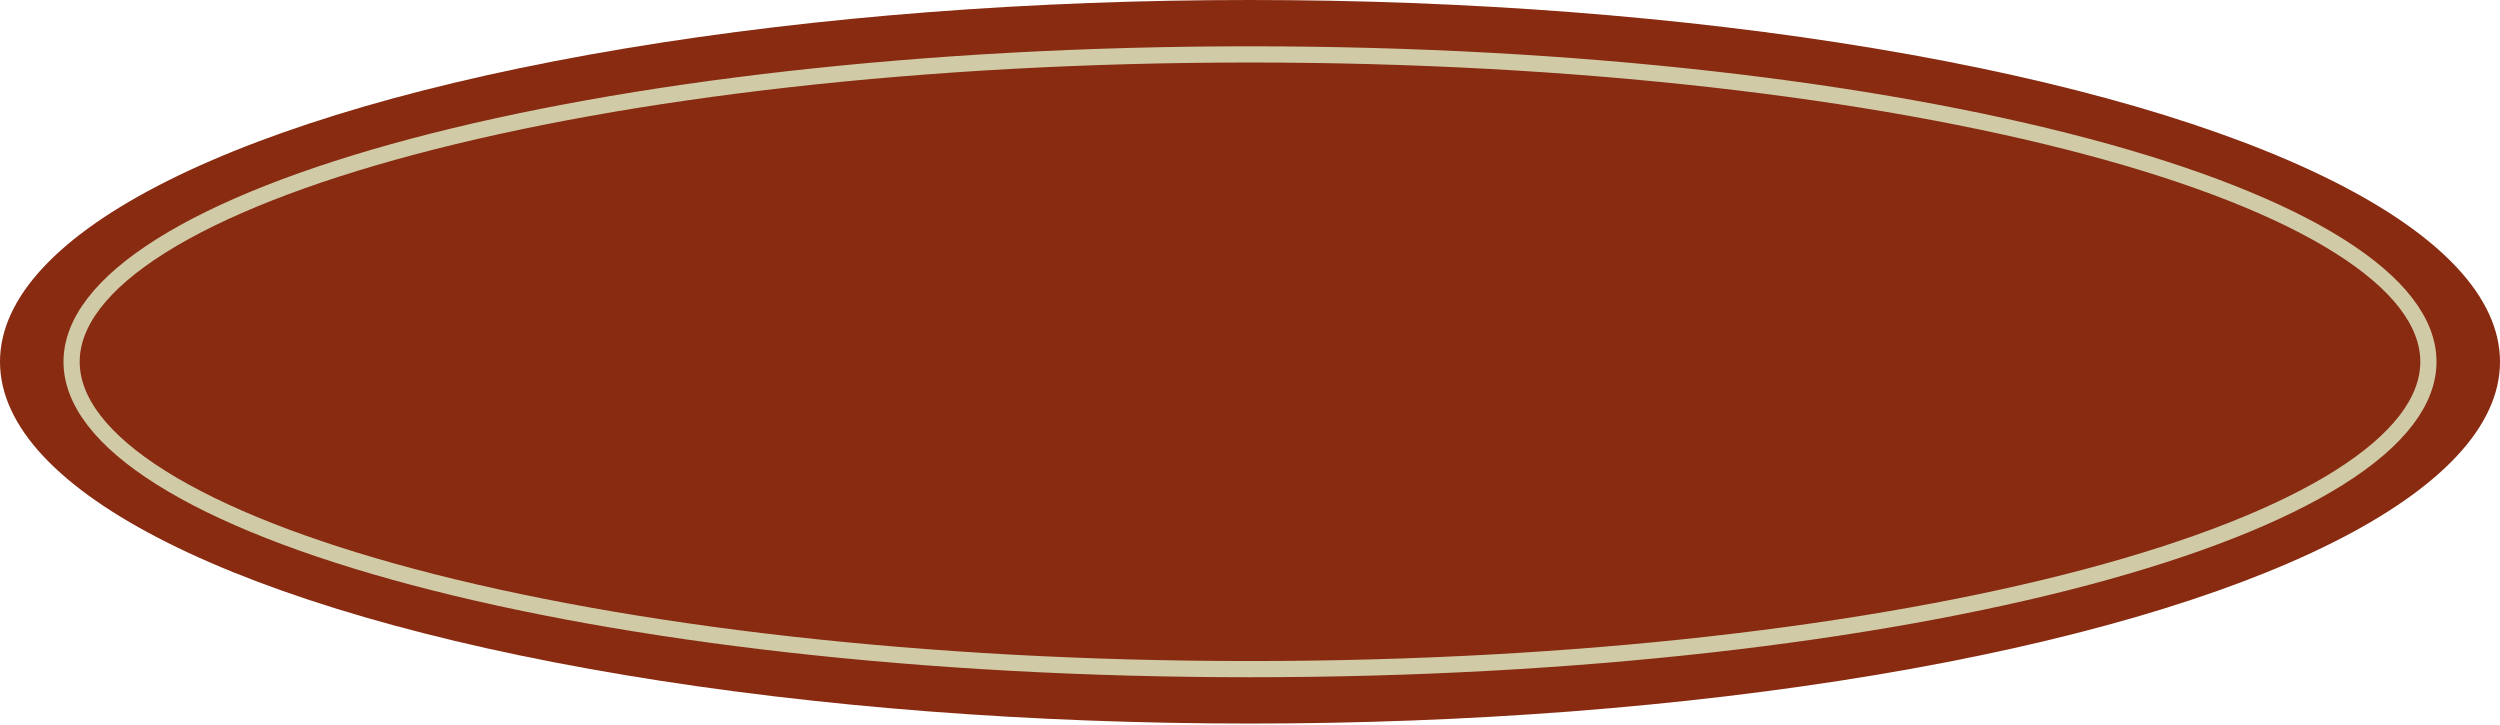
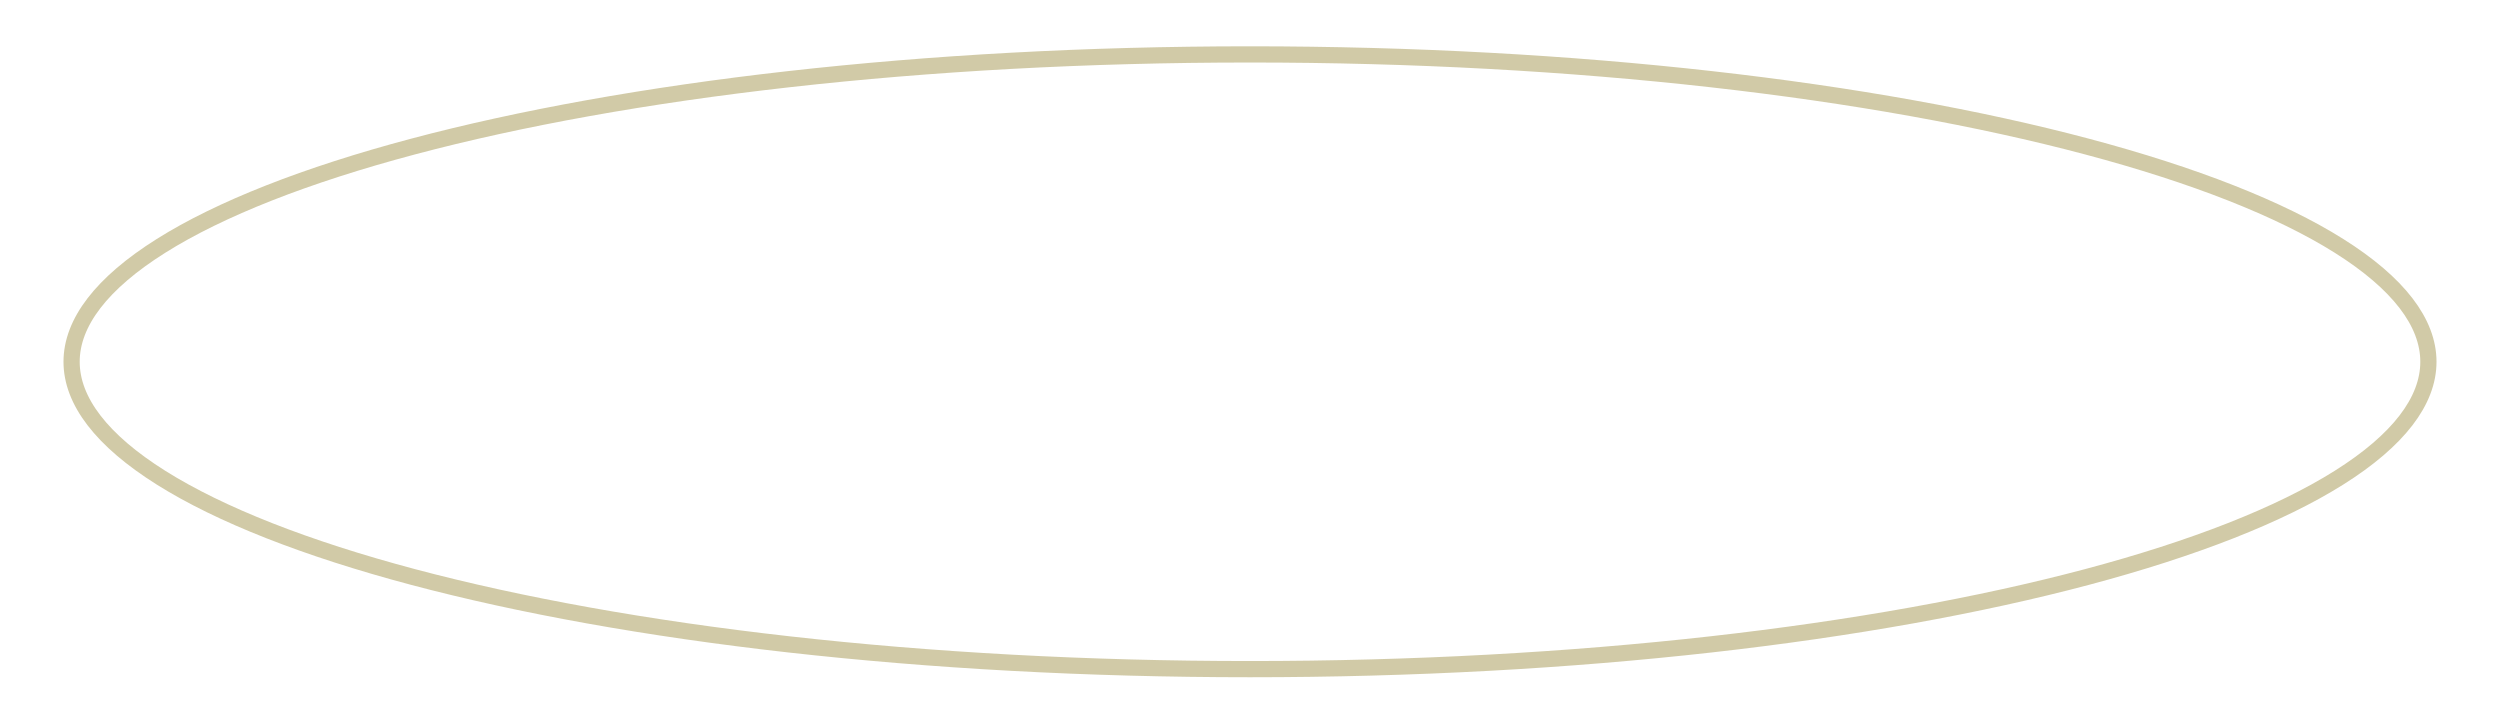
<svg xmlns="http://www.w3.org/2000/svg" width="617" height="179" viewBox="0 0 617 179" fill="none">
-   <ellipse cx="308.5" cy="89.286" rx="308.5" ry="89.286" fill="#882B11" />
  <path d="M599.33 89.286C599.33 98.952 591.931 108.672 577.254 117.898C562.678 127.06 541.453 135.386 515.048 142.406C462.268 156.439 389.241 165.143 308.5 165.143C227.759 165.143 154.732 156.439 101.952 142.406C75.547 135.386 54.322 127.06 39.746 117.898C25.069 108.672 17.67 98.952 17.67 89.286C17.67 79.619 25.069 69.9 39.746 60.673C54.322 51.511 75.547 43.186 101.952 36.165C154.732 22.132 227.759 13.428 308.5 13.428C389.241 13.428 462.268 22.132 515.048 36.165C541.453 43.186 562.678 51.511 577.254 60.673C591.931 69.9 599.33 79.619 599.33 89.286Z" stroke="#D1CAA7" stroke-width="4" />
</svg>